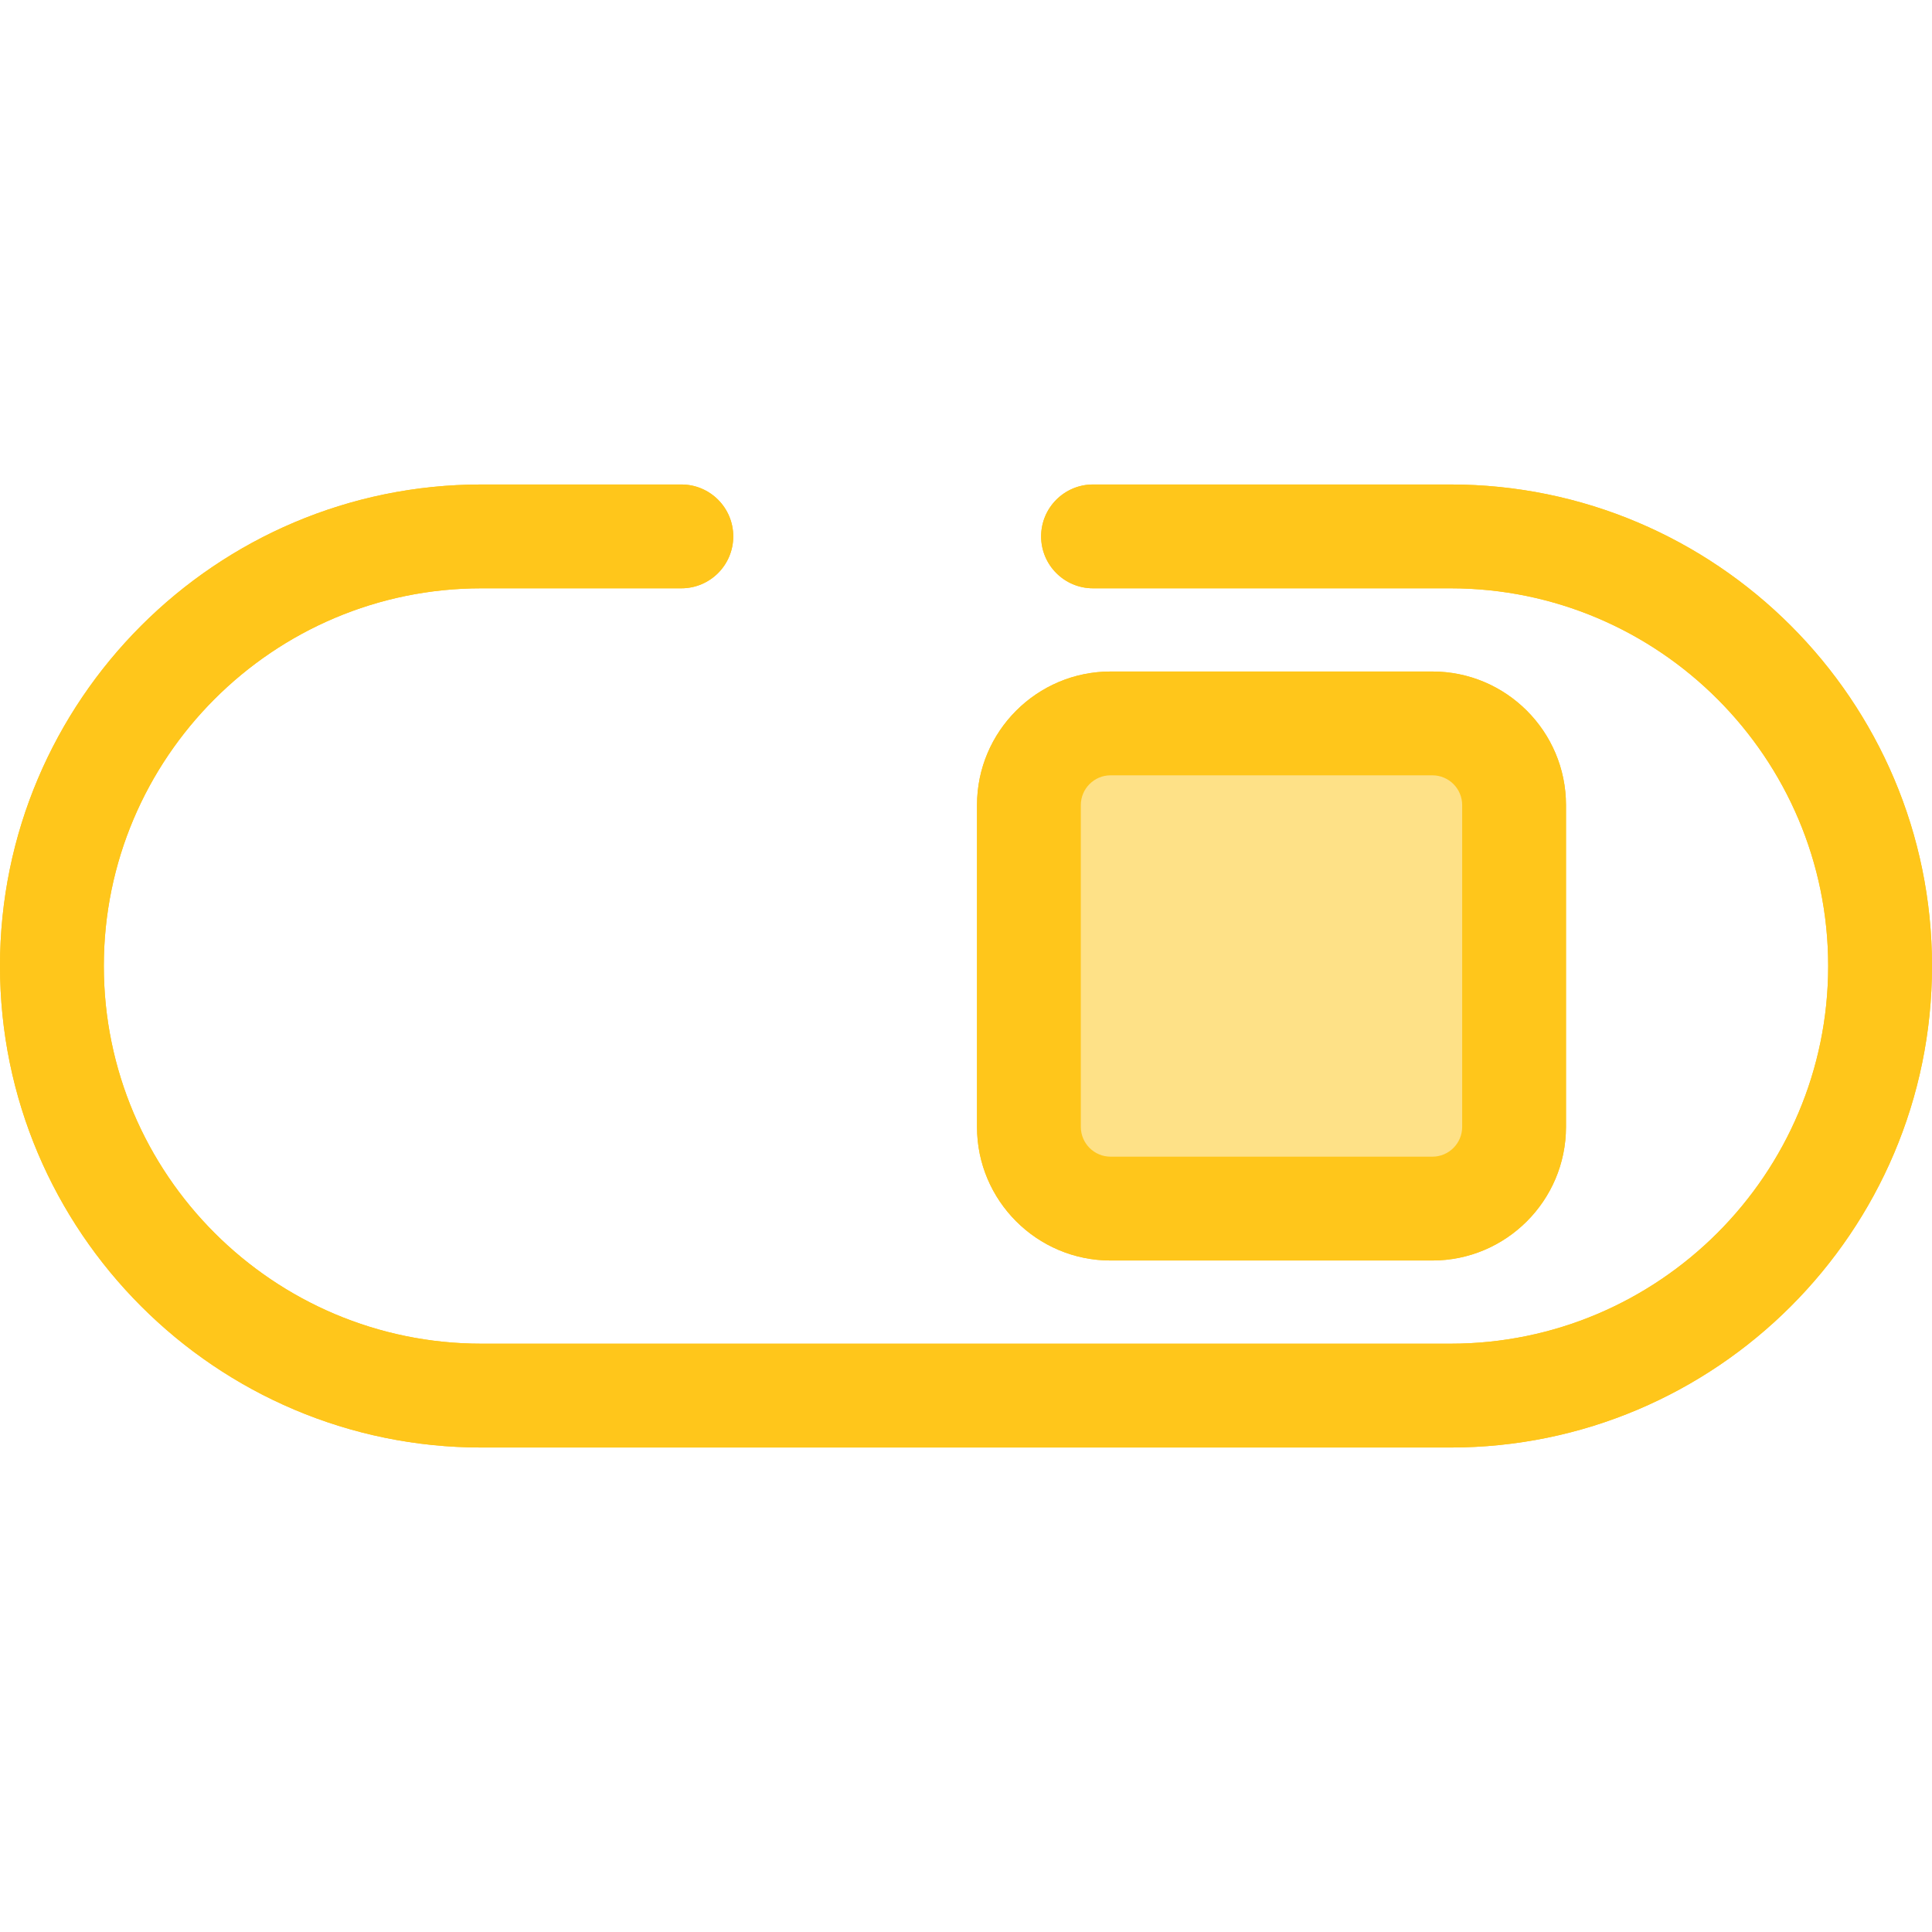
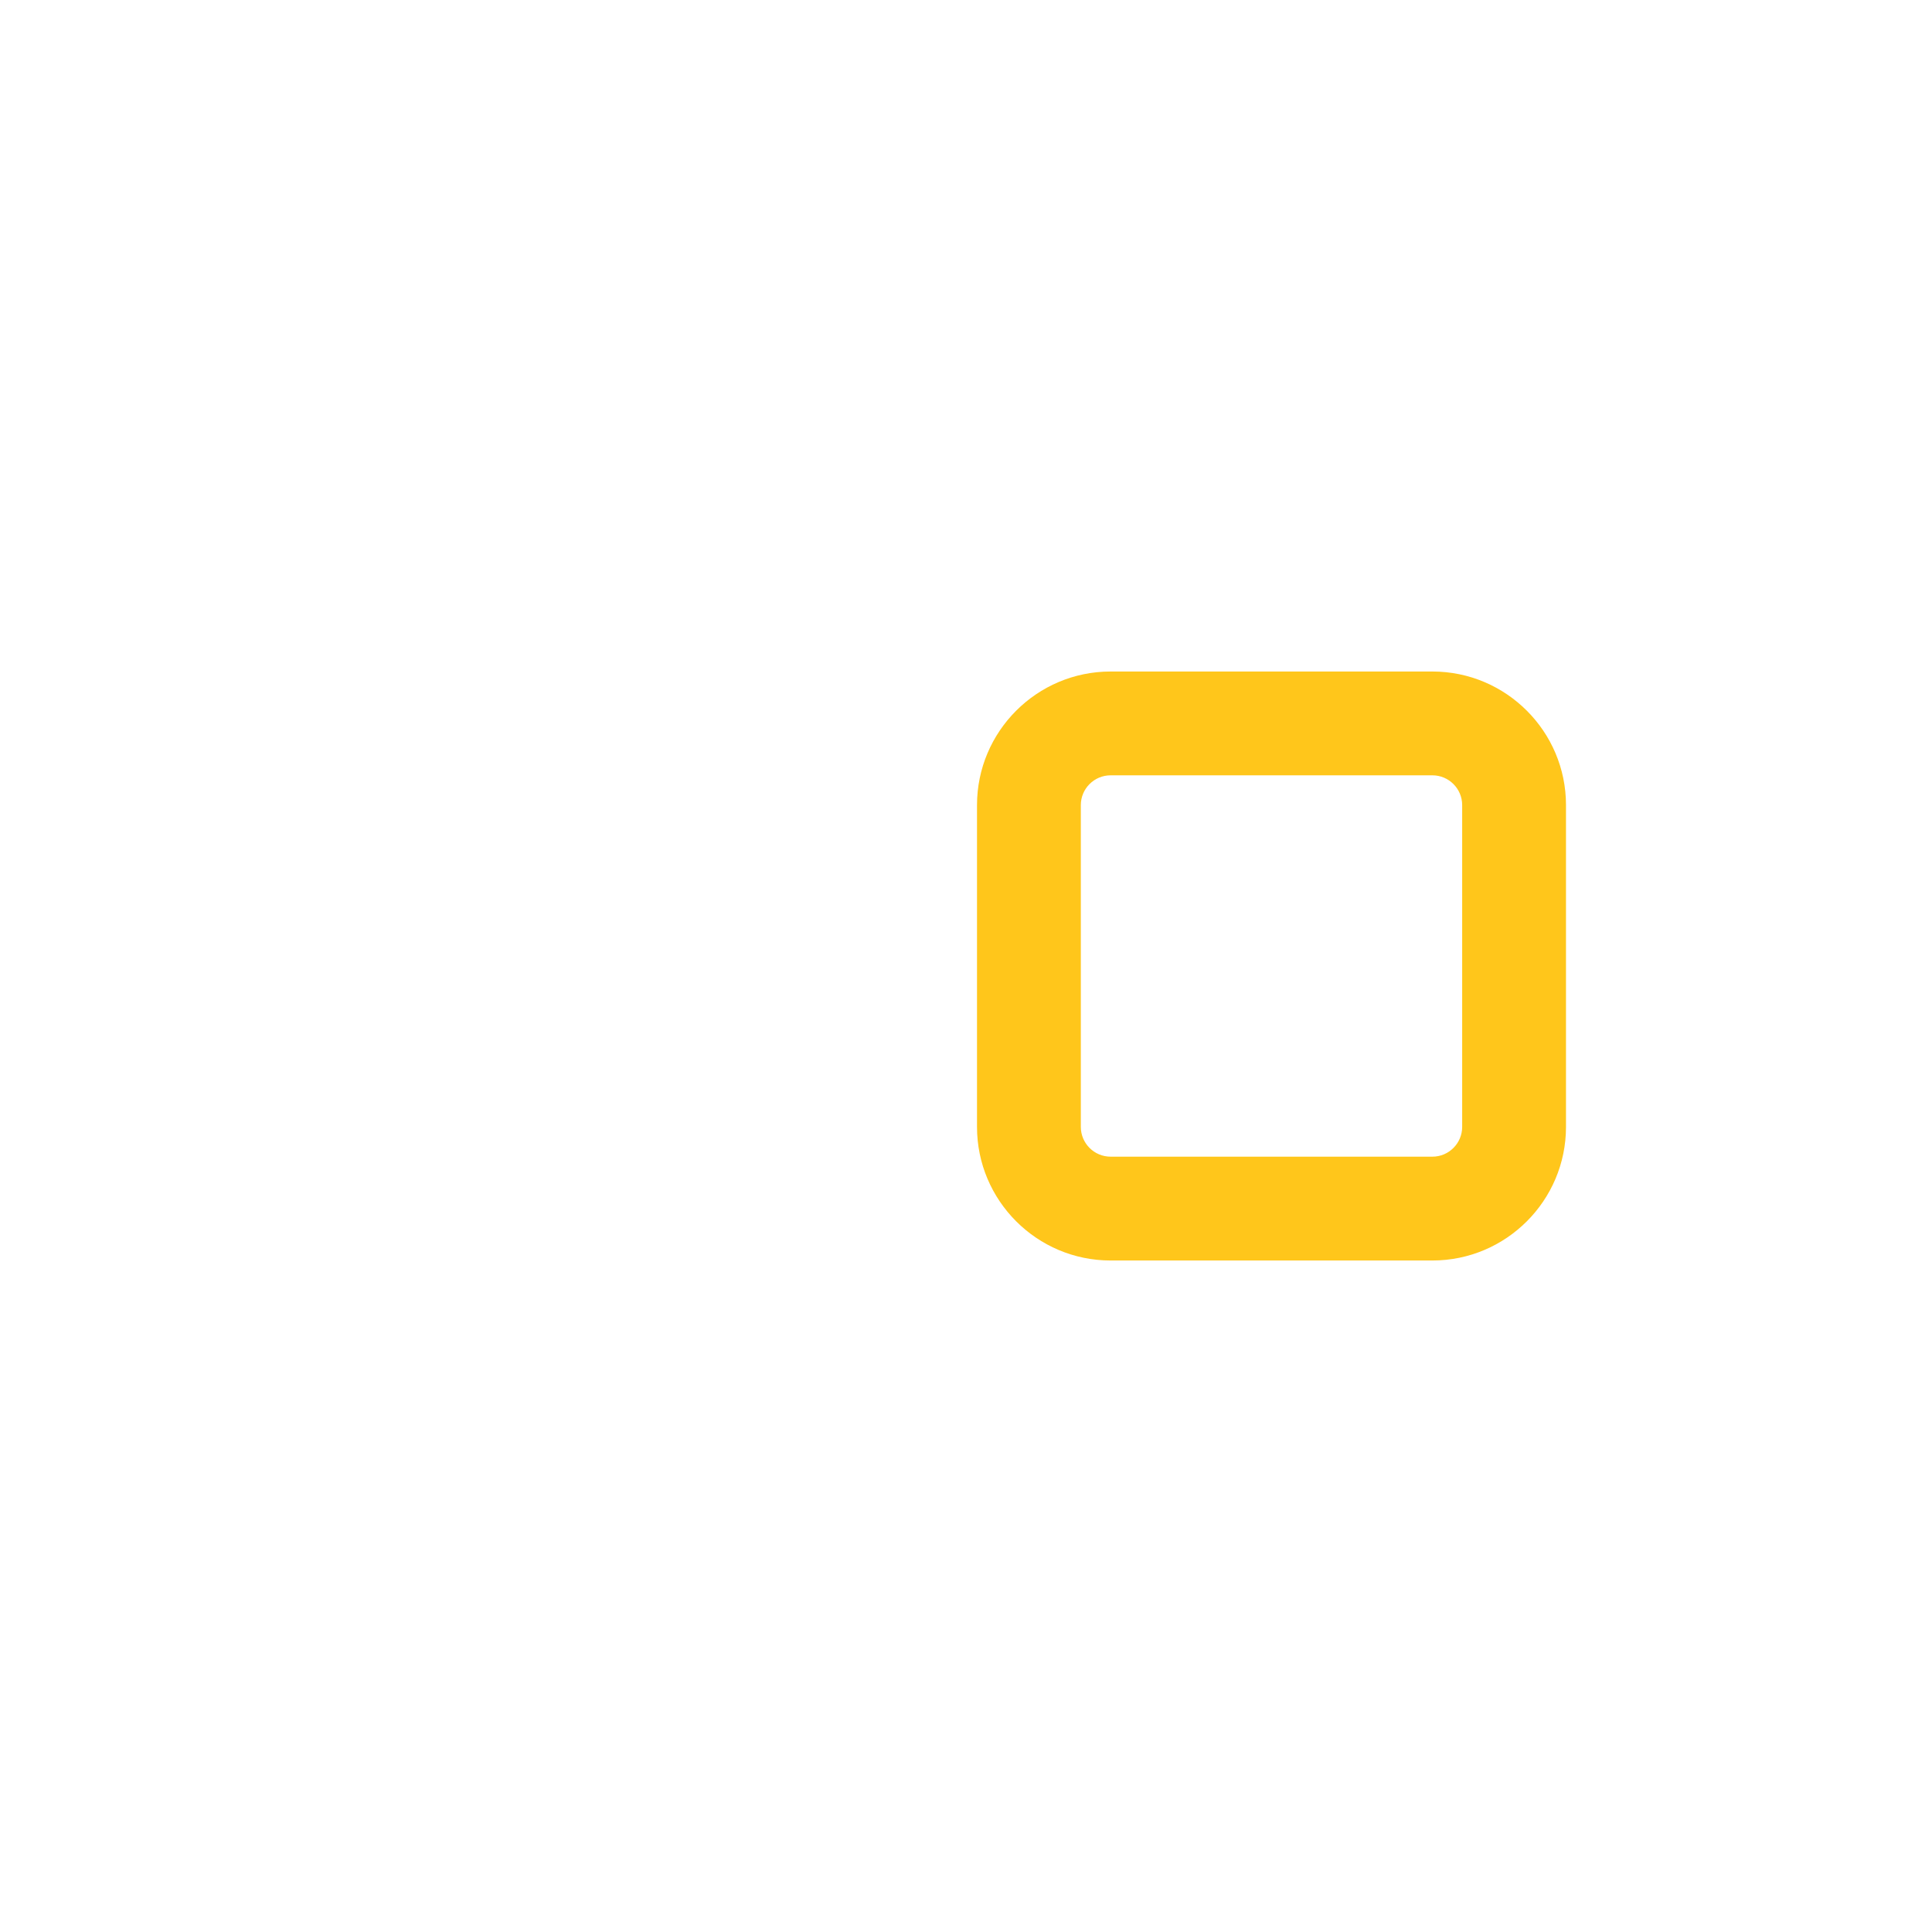
<svg xmlns="http://www.w3.org/2000/svg" height="800px" width="800px" version="1.1" id="Layer_1" viewBox="0 0 512 512" xml:space="preserve">
  <g>
-     <path style="fill:#FFC61B;" d="M384.393,383.607H127.607C57.243,383.607,0,326.364,0,256.001s57.243-127.608,127.607-127.608   h52.958c7.596,0,13.757,6.16,13.757,13.757s-6.16,13.757-13.757,13.757h-52.958c-55.191,0.001-100.093,44.902-100.093,100.093   c0,55.192,44.902,100.094,100.093,100.094h256.787c55.191,0,100.093-44.902,100.093-100.093   c0-55.192-44.902-100.094-100.093-100.094h-94.729c-7.596,0-13.757-6.16-13.757-13.757s6.16-13.757,13.757-13.757h94.729   c70.362,0,127.607,57.243,127.607,127.607S454.755,383.607,384.393,383.607z M379.602,334.046H294.32   c-19.521,0-35.403-15.882-35.403-35.403V213.36c0-19.521,15.882-35.403,35.403-35.403h85.282c19.521,0,35.403,15.882,35.403,35.403   v85.282C415.006,318.163,399.124,334.046,379.602,334.046z M294.32,205.469c-4.35,0-7.889,3.54-7.889,7.89v85.282   c0,4.35,3.54,7.89,7.889,7.89h85.282c4.35,0,7.889-3.54,7.889-7.89v-85.282c0-4.35-3.54-7.89-7.889-7.89H294.32z" />
-     <path style="fill:#FFC61B;" d="M384.393,383.607H127.607C57.243,383.607,0,326.364,0,256.001s57.243-127.608,127.607-127.608   h52.958c7.596,0,13.757,6.16,13.757,13.757s-6.16,13.757-13.757,13.757h-52.958c-55.191,0.001-100.093,44.902-100.093,100.093   c0,55.192,44.902,100.094,100.093,100.094h256.787c55.191,0,100.093-44.902,100.093-100.093   c0-55.192-44.902-100.094-100.093-100.094h-94.729c-7.596,0-13.757-6.16-13.757-13.757s6.16-13.757,13.757-13.757h94.729   c70.362,0,127.607,57.243,127.607,127.607S454.755,383.607,384.393,383.607z" />
-   </g>
-   <path style="fill:#FEE187;" d="M272.673,298.641v-30.819v-54.463c0-11.955,9.692-21.646,21.646-21.646h85.282  c11.955,0,21.646,9.692,21.646,21.646v85.282c0,11.955-9.692,21.646-21.646,21.646H294.32  C282.363,320.289,272.673,310.597,272.673,298.641z" />
+     </g>
  <path style="fill:#FFC61B;" d="M379.602,334.046H294.32c-19.521,0-35.403-15.882-35.403-35.403V213.36  c0-19.521,15.882-35.403,35.403-35.403h85.282c19.521,0,35.403,15.882,35.403,35.403v85.282  C415.006,318.163,399.124,334.046,379.602,334.046z M294.32,205.469c-4.35,0-7.889,3.54-7.889,7.89v85.282  c0,4.35,3.54,7.89,7.889,7.89h85.282c4.35,0,7.889-3.54,7.889-7.89v-85.282c0-4.35-3.54-7.89-7.889-7.89H294.32z" />
</svg>